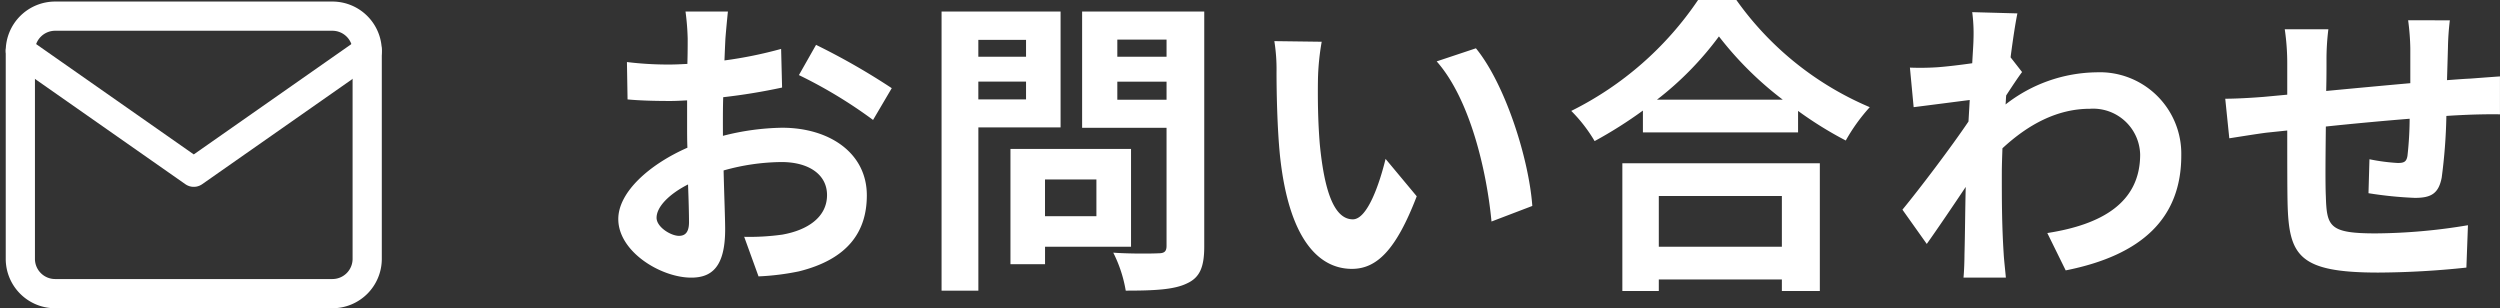
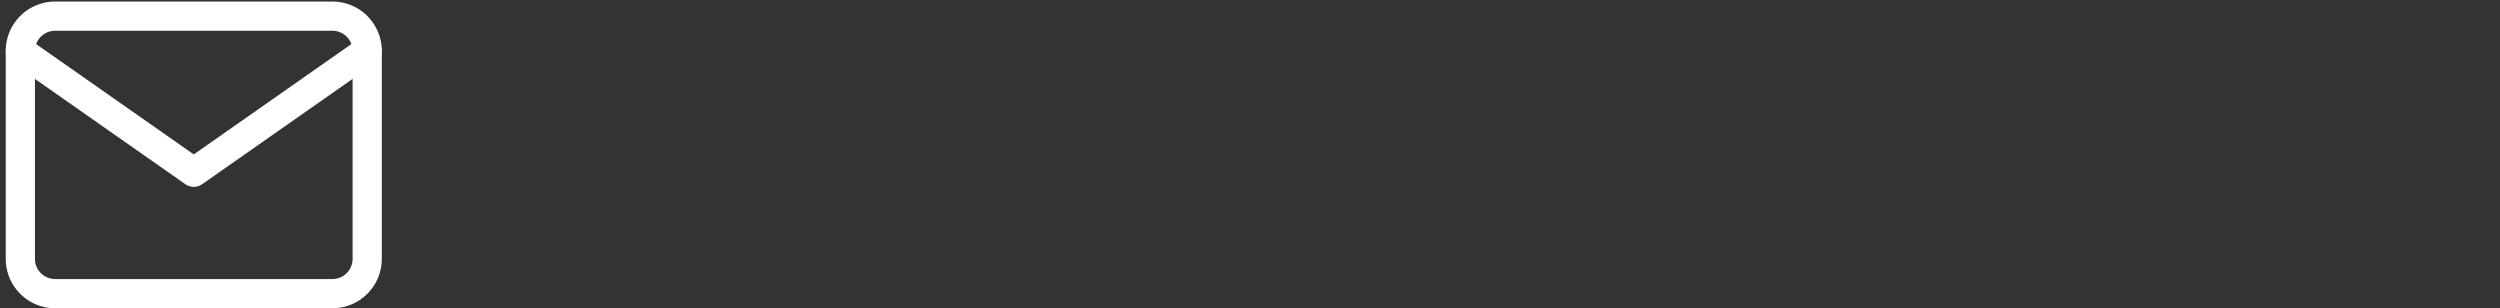
<svg xmlns="http://www.w3.org/2000/svg" width="256.777" height="31.661" viewBox="0 0 256.777 31.661">
  <rect x="0" y="0" width="256.777" height="31.661" fill="#333333" stroke="none" />
  <g id="グループ_12112" data-name="グループ 12112" transform="translate(18.509 -1396.928)">
-     <path id="パス_72071" data-name="パス 72071" d="M8.928-2.848c-.832,0-2.3-.9-2.3-1.856,0-1.12,1.28-2.432,3.232-3.424.064,1.664.1,3.1.1,3.9C9.952-3.136,9.5-2.848,8.928-2.848ZM13.44-14.24c0-.928,0-1.888.032-2.848a61.2,61.2,0,0,0,6.048-.992l-.1-3.968A43.4,43.4,0,0,1,13.6-20.864c.032-.8.064-1.568.1-2.272.064-.8.192-2.176.256-2.752H9.6A25.156,25.156,0,0,1,9.824-23.1c0,.544,0,1.472-.032,2.592-.64.032-1.248.064-1.824.064A34.717,34.717,0,0,1,3.584-20.7l.064,3.84c1.376.128,2.976.16,4.416.16.512,0,1.088-.032,1.7-.064v2.656c0,.736,0,1.472.032,2.208-3.872,1.7-7.1,4.544-7.1,7.328,0,3.36,4.384,6.016,7.488,6.016,2.048,0,3.488-1.024,3.488-4.96,0-1.088-.1-3.52-.16-6.048a22.5,22.5,0,0,1,5.952-.864c2.752,0,4.672,1.248,4.672,3.392,0,2.3-2.048,3.616-4.608,4.064a24.225,24.225,0,0,1-3.9.224l1.472,4.064A25.818,25.818,0,0,0,21.248.8c5.024-1.248,6.976-4.064,6.976-7.808,0-4.352-3.84-6.944-8.7-6.944a25.793,25.793,0,0,0-6.08.832Zm7.808-5.12a48.139,48.139,0,0,1,7.616,4.608l1.92-3.264a70,70,0,0,0-7.776-4.448Zm23.328-3.616v1.728h-4.9v-1.728Zm-4.9,6.112v-1.824h4.9v1.824Zm8.448,2.88v-11.9H35.9V2.784H39.68V-13.984Zm3.68,5.344v3.776h-5.28V-8.64ZM55.36-1.728V-11.776H42.976V.064h3.552V-1.728Zm-1.408-15.1v-1.856h5.056v1.856Zm5.056-6.176v1.76H53.952v-1.76Zm3.872-2.88H50.336v11.936h8.672V-1.824c0,.576-.224.768-.832.768-.608.032-2.784.064-4.64-.064a13.626,13.626,0,0,1,1.28,3.9c2.944,0,4.96-.1,6.272-.736C62.432,1.44,62.88.352,62.88-1.76Zm12.064,3.1-4.864-.064a18.365,18.365,0,0,1,.224,3.2c0,1.952.064,5.632.352,8.544C71.552-2.592,74.592.544,78.048.544c2.56,0,4.544-1.952,6.656-7.456l-3.2-3.84c-.608,2.5-1.856,6.208-3.36,6.208-1.984,0-2.944-3.1-3.392-7.68-.192-2.272-.224-4.672-.192-6.72A25.111,25.111,0,0,1,74.944-22.784Zm15.84.672-4.032,1.344c3.456,3.9,5.152,11.36,5.632,16.448l4.192-1.6C96.224-10.784,93.792-18.432,90.784-22.112ZM122.208-6.944v5.216h-12.64V-6.944Zm-16.384,9.76h3.744V1.632h12.64V2.816h3.9V-10.3H105.824Zm3.552-19.648a32.7,32.7,0,0,0,6.368-6.5,35.055,35.055,0,0,0,6.56,6.5Zm4.224-10.24A33.877,33.877,0,0,1,100.576-15.68a15.54,15.54,0,0,1,2.4,3.1,44.585,44.585,0,0,0,4.96-3.136v2.24h15.936V-15.68a38.384,38.384,0,0,0,4.9,3.04,18.6,18.6,0,0,1,2.464-3.424,32.146,32.146,0,0,1-13.7-11.008Zm32.1,5.888c.256-1.984.512-3.616.7-4.512l-4.64-.128a16.9,16.9,0,0,1,.128,2.816c0,.352-.064,1.248-.128,2.432-1.344.192-2.72.352-3.648.416a26.952,26.952,0,0,1-2.752.032l.384,4.064c1.792-.224,4.224-.544,5.76-.736l-.128,2.208c-1.792,2.656-4.992,6.88-6.784,9.056l2.5,3.52c1.088-1.536,2.656-3.84,4-5.856-.064,2.688-.064,4.512-.128,6.976,0,.512-.032,1.664-.1,2.336h4.352c-.064-.7-.192-1.856-.224-2.432-.192-2.976-.192-5.632-.192-8.224,0-.832.032-1.728.064-2.624C147.52-14.3,150.5-15.9,153.856-15.9a4.828,4.828,0,0,1,5.152,4.7c0,4.96-3.968,7.2-9.536,8.064L151.36.7C159.232-.864,163.232-4.7,163.232-11.1a8.373,8.373,0,0,0-8.736-8.544,15.459,15.459,0,0,0-9.312,3.3c.032-.32.032-.608.064-.928.544-.832,1.216-1.856,1.632-2.4Zm40.832-3.808a24.543,24.543,0,0,1,.224,2.88v3.584c-2.88.256-5.952.544-8.64.8.032-1.248.032-2.3.032-3.04a25.064,25.064,0,0,1,.192-3.3h-4.48a23.927,23.927,0,0,1,.256,3.52v3.2l-2.4.224c-1.6.128-3.072.192-3.968.192l.416,4.064c.832-.128,2.816-.448,3.808-.576l2.144-.224c0,2.976,0,6.048.032,7.392.128,5.472,1.12,7.2,9.344,7.2a89.036,89.036,0,0,0,9.024-.512l.16-4.352A58.933,58.933,0,0,1,183.2-3.1c-4.768,0-5.024-.7-5.12-3.808-.064-1.344-.032-4.256,0-7.168,2.72-.288,5.824-.576,8.608-.8a35.815,35.815,0,0,1-.224,3.808c-.1.608-.352.736-.992.736a19.77,19.77,0,0,1-2.912-.384l-.1,3.488a40.106,40.106,0,0,0,4.768.48c1.632,0,2.432-.416,2.752-2.08a55.434,55.434,0,0,0,.48-6.336c.928-.064,1.76-.1,2.432-.128.864-.032,2.528-.064,3.072-.032v-3.9c-.928.064-2.176.16-3.04.224-.736.032-1.536.1-2.4.16.032-1.056.064-2.176.1-3.424a27,27,0,0,1,.192-2.72Z" transform="translate(42.3 1424)" fill="#fff" />
    <g id="Icon_feather-mail" data-name="Icon feather-mail" transform="translate(-19.42 1392.588)">
      <path id="パス_72068" data-name="パス 72068" d="M6.563,6h28.5a3.573,3.573,0,0,1,3.563,3.563V30.938A3.573,3.573,0,0,1,35.064,34.5H6.563A3.573,3.573,0,0,1,3,30.938V9.563A3.573,3.573,0,0,1,6.563,6Z" fill="none" stroke="#fff" stroke-linecap="round" stroke-linejoin="round" stroke-width="3" />
      <path id="パス_72069" data-name="パス 72069" d="M38.626,9,20.813,21.469,3,9" transform="translate(0 0.563)" fill="none" stroke="#fff" stroke-linecap="round" stroke-linejoin="round" stroke-width="3" />
    </g>
  </g>
</svg>